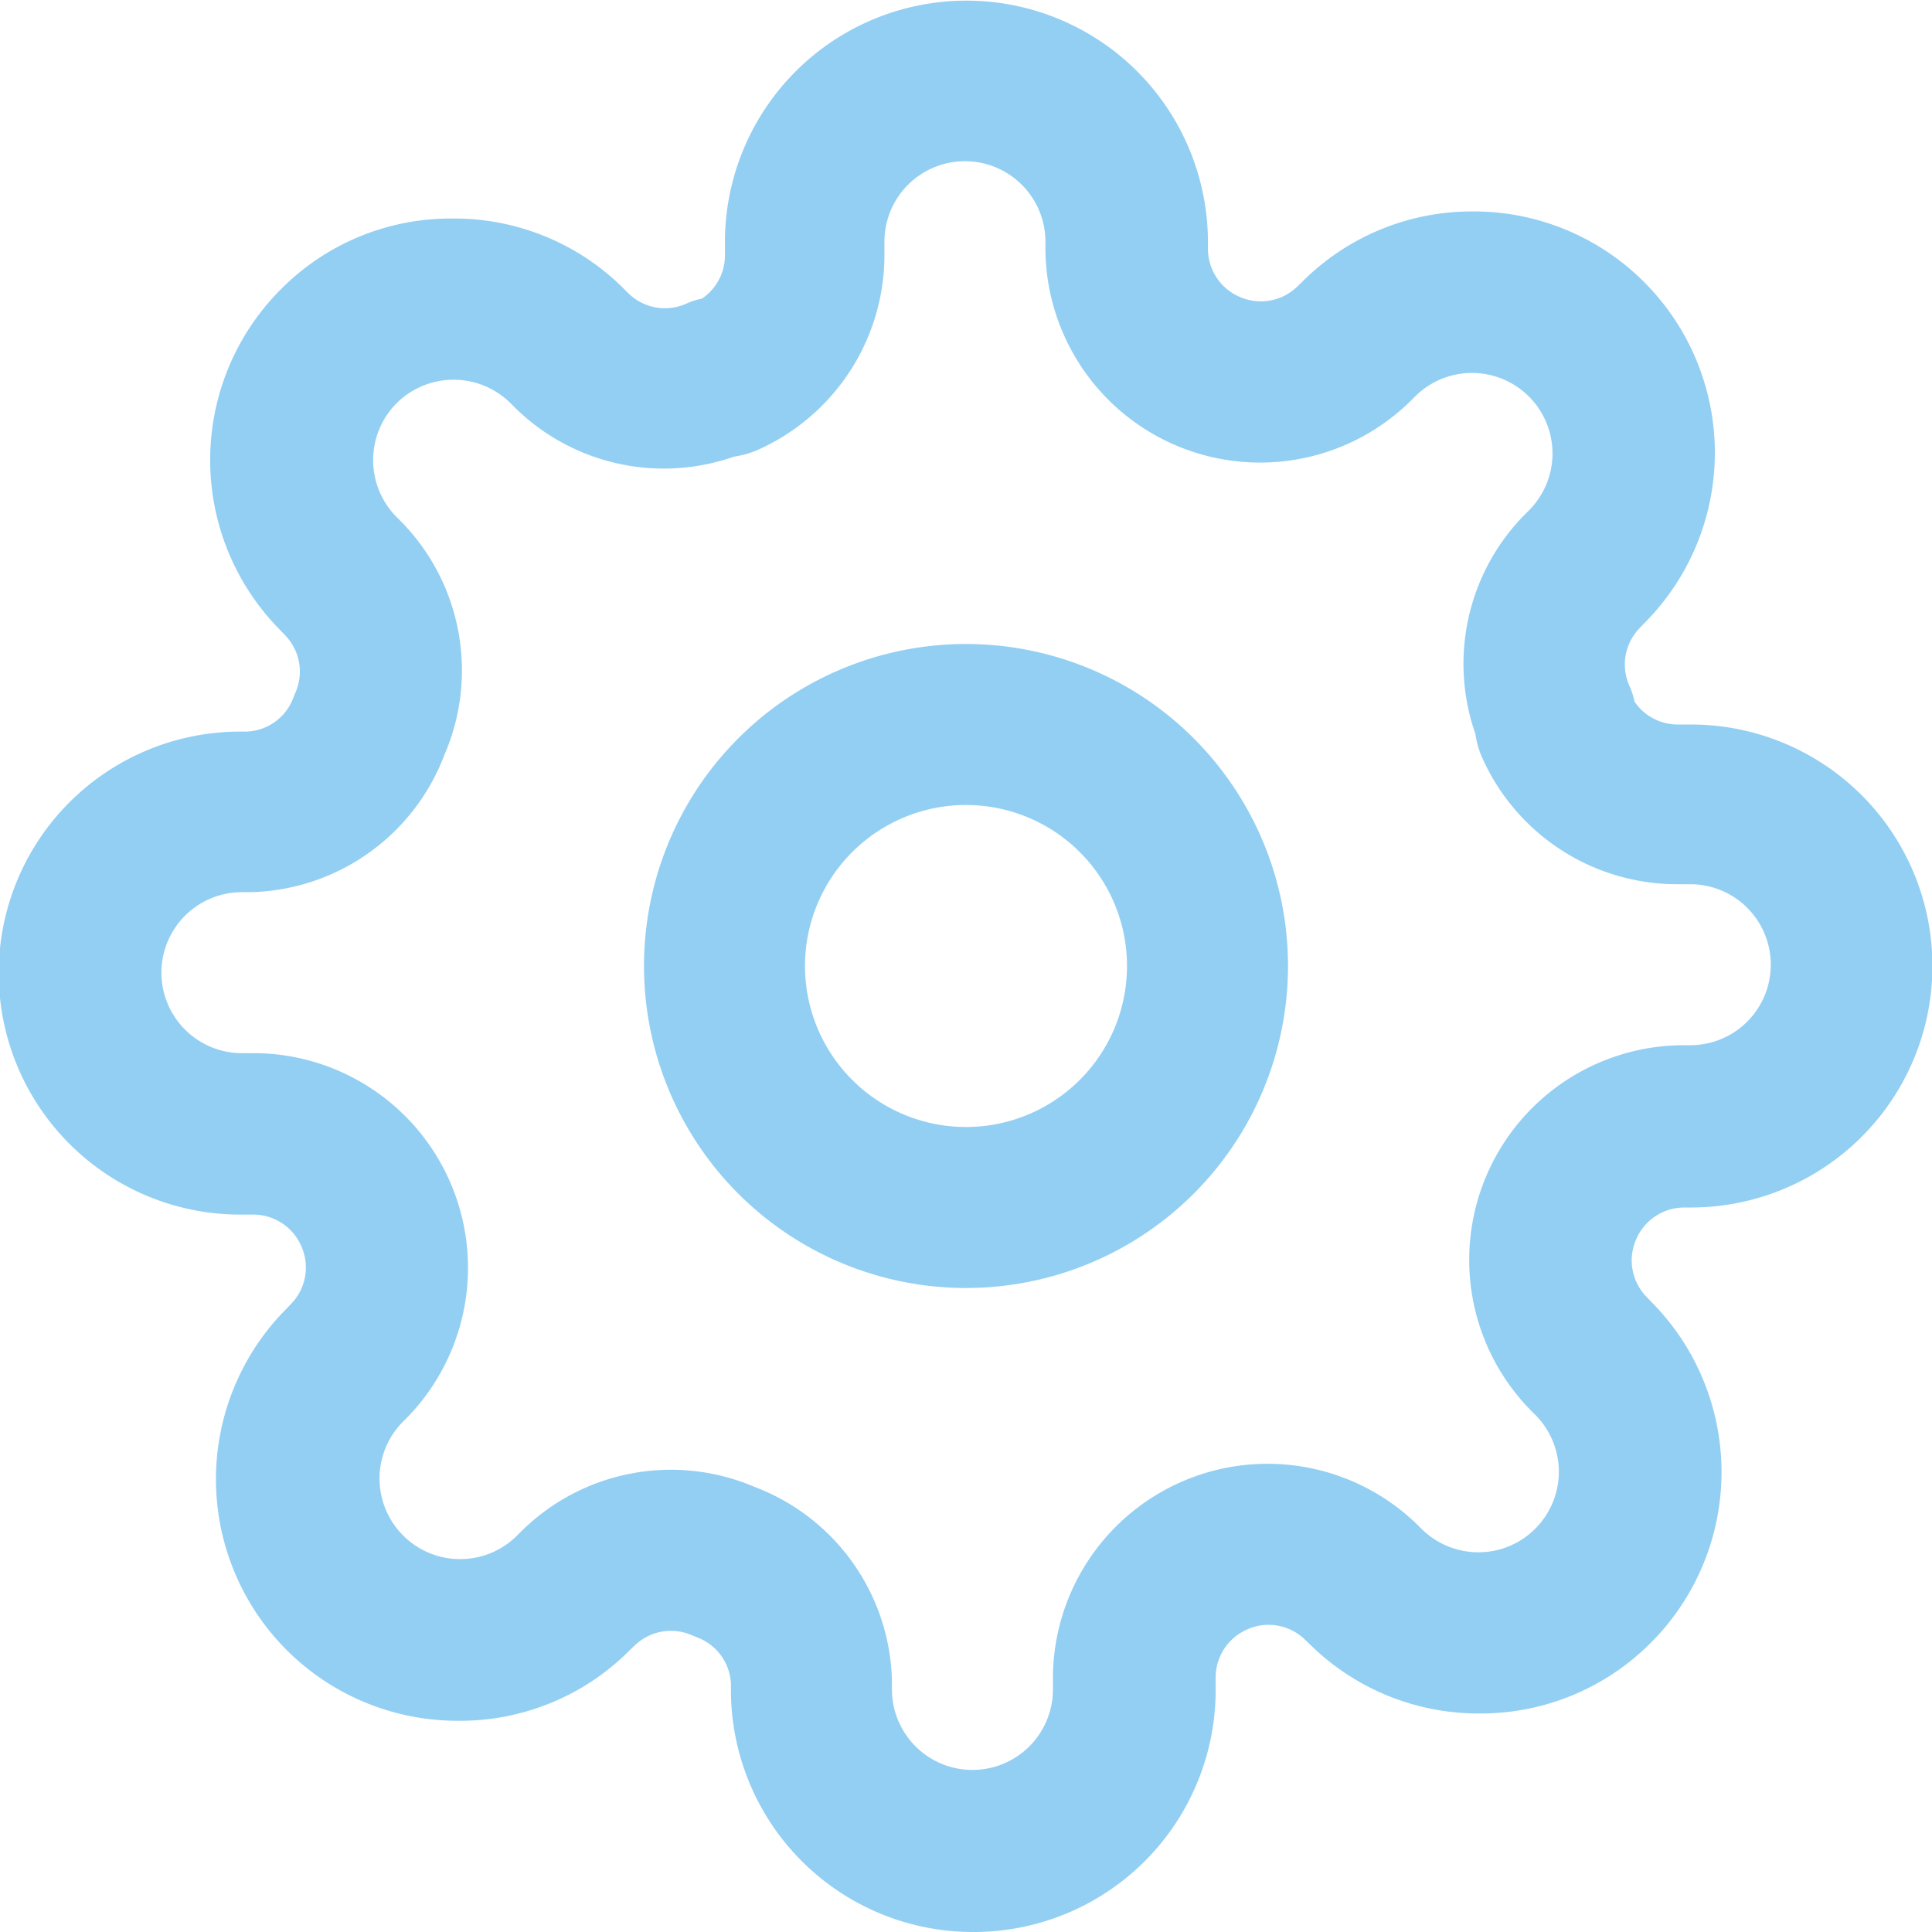
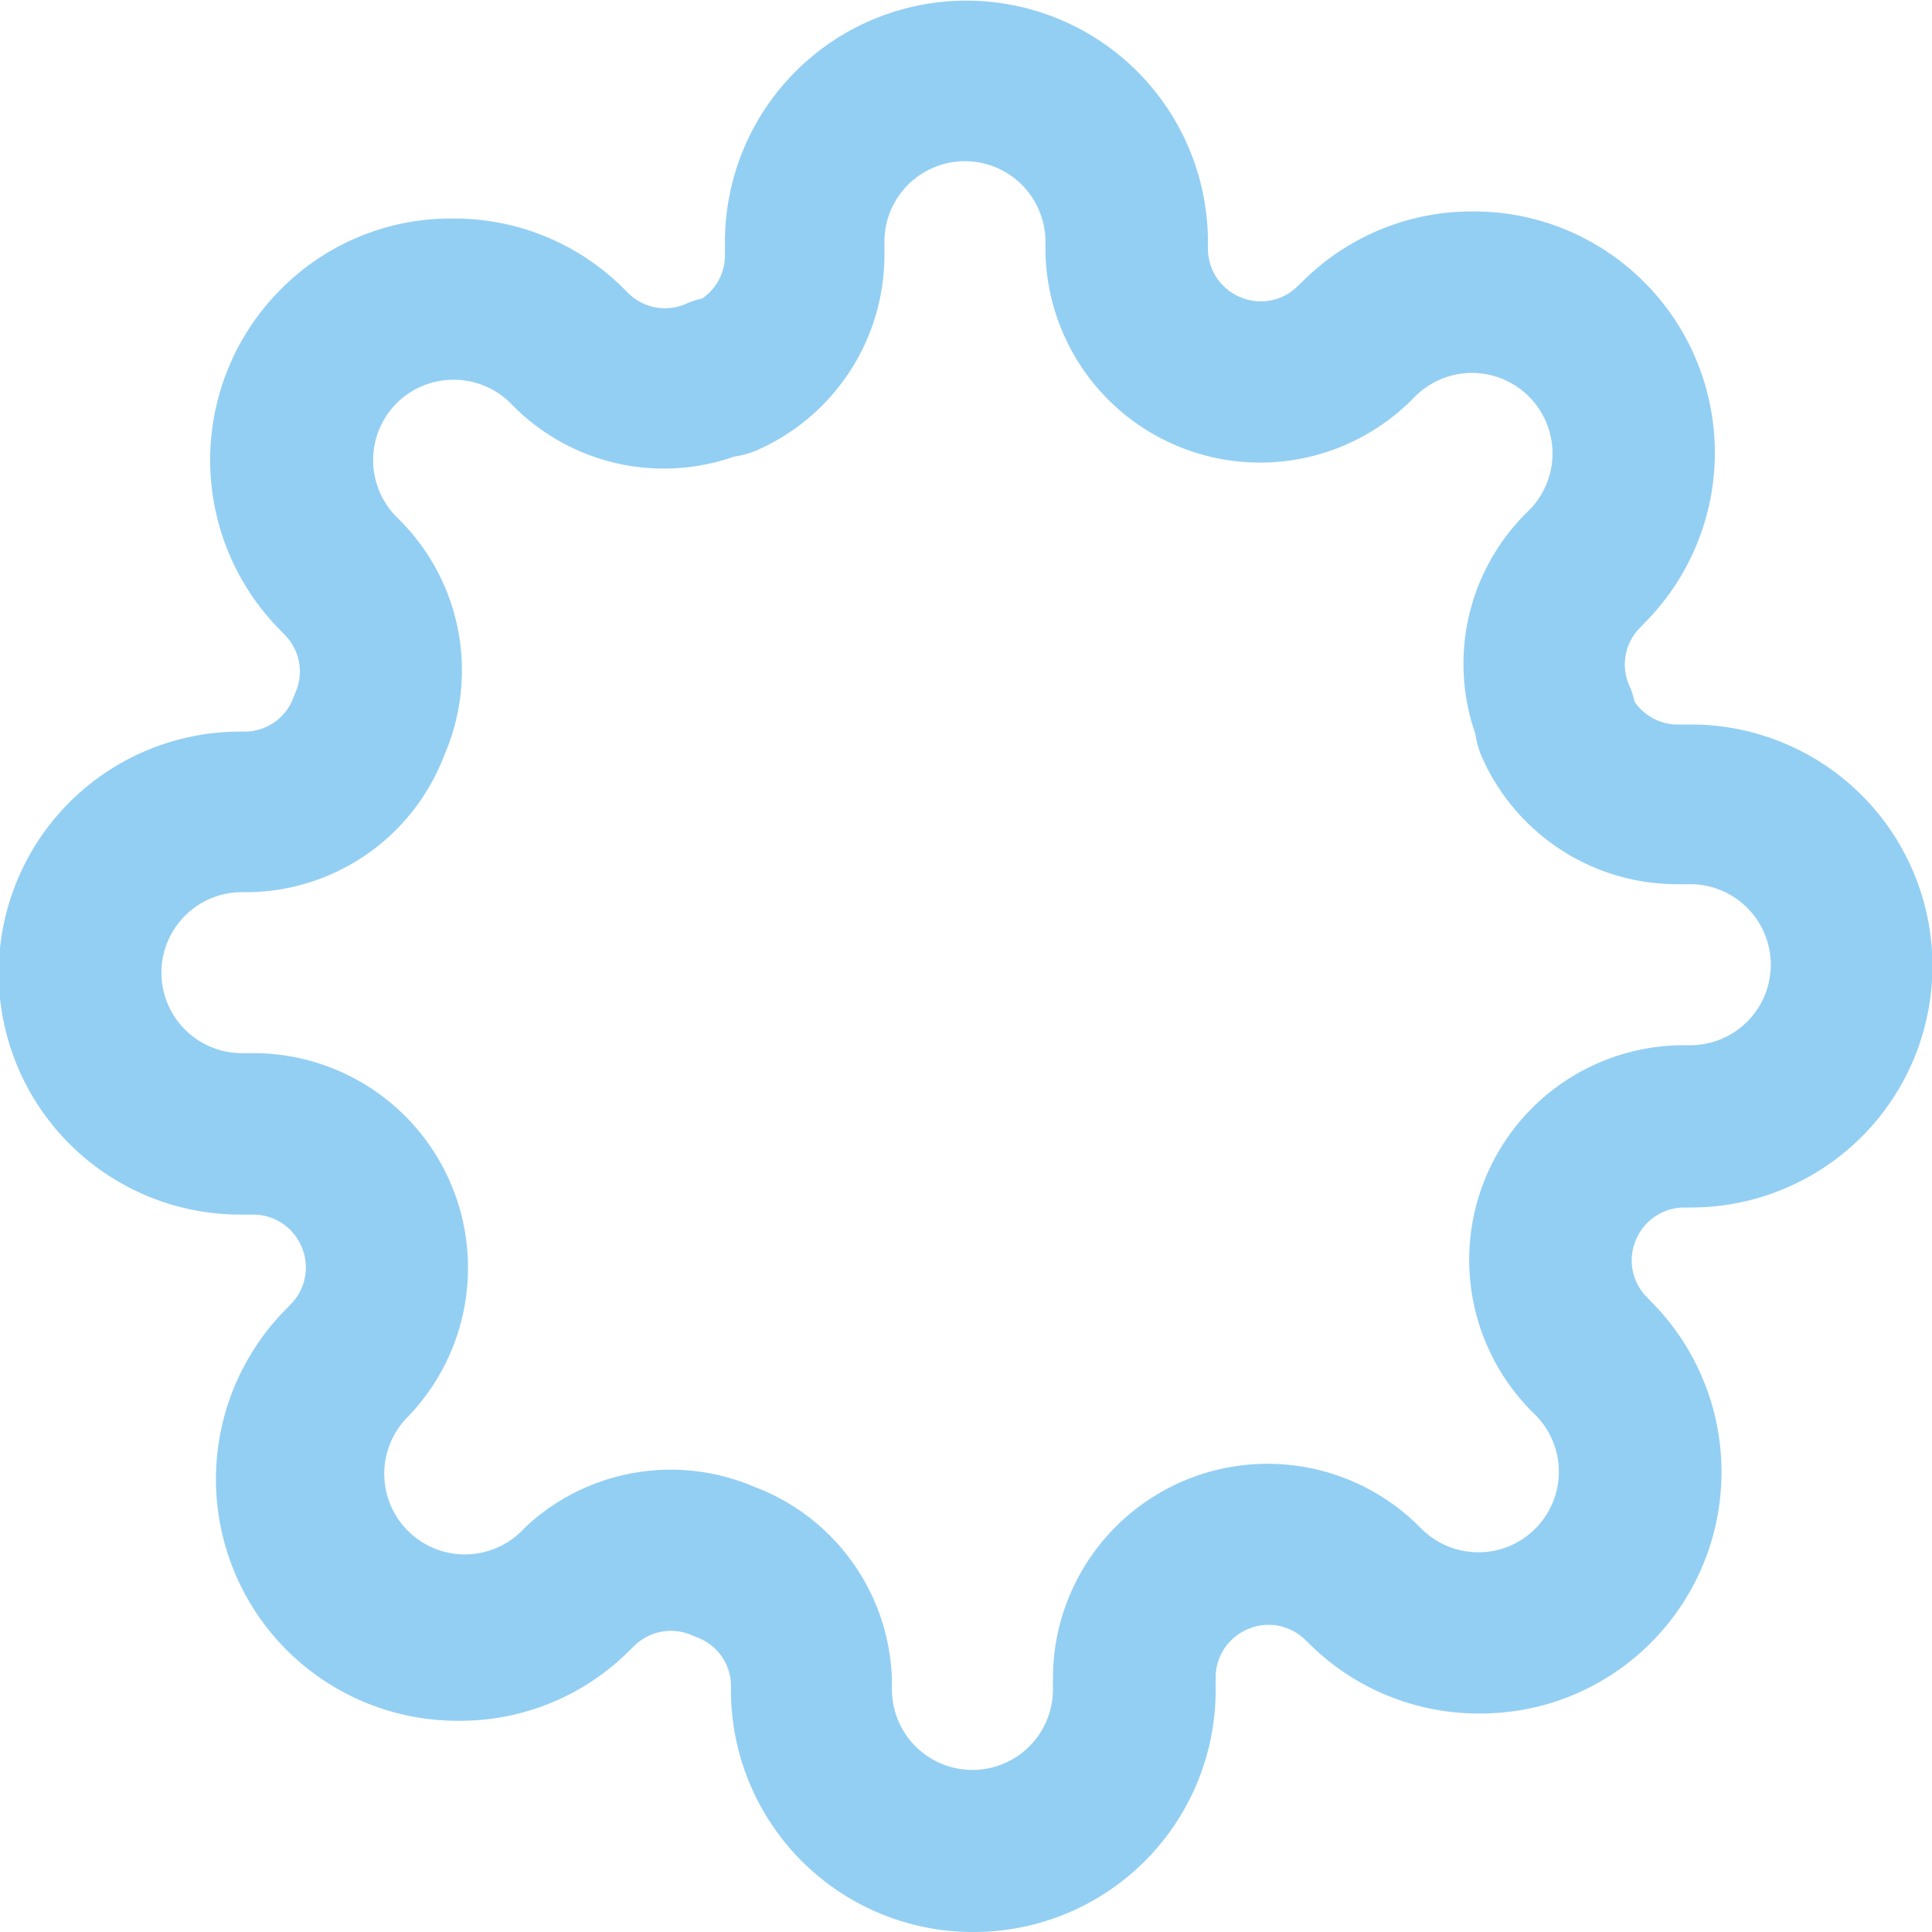
<svg xmlns="http://www.w3.org/2000/svg" viewBox="0 0 90 90">
  <defs>
    <style>.cls-1{fill:#93cff3;}</style>
  </defs>
  <g id="Layer_2" data-name="Layer 2">
    <g id="Layer_1-2" data-name="Layer 1">
-       <path class="cls-1" d="M45,60A15,15,0,1,1,60,45,15,15,0,0,1,45,60Zm0-22.5A7.5,7.5,0,1,0,52.5,45,7.5,7.5,0,0,0,45,37.5Z" />
-       <path class="cls-1" d="M45.3,90A11.27,11.27,0,0,1,34.05,78.75v-.28a2.42,2.42,0,0,0-1.59-2.2l-.22-.09a2.43,2.43,0,0,0-2.68.48l-.21.2a11.13,11.13,0,0,1-8,3.3h0a11.25,11.25,0,0,1-8-19.2l.21-.22a2.43,2.43,0,0,0,.48-2.68l0,0a2.44,2.44,0,0,0-2.22-1.48h-.63a11.25,11.25,0,0,1,0-22.5h.28a2.42,2.42,0,0,0,2.2-1.59l.09-.22a2.43,2.43,0,0,0-.48-2.68l-.2-.21a11.25,11.25,0,0,1,0-15.9h0a11.13,11.13,0,0,1,8-3.3h0a11.16,11.16,0,0,1,8,3.29h0l.2.2a2.43,2.43,0,0,0,2.68.48,3.36,3.36,0,0,1,.74-.24,2.42,2.42,0,0,0,1.07-2v-.63a11.25,11.25,0,0,1,22.5,0v.33a2.44,2.44,0,0,0,1.48,2.22l0,0a2.43,2.43,0,0,0,2.68-.48l.21-.2a11.15,11.15,0,0,1,7.95-3.3h0a11.2,11.2,0,0,1,8,3.29h0a11.24,11.24,0,0,1,0,15.9l-.21.22a2.43,2.43,0,0,0-.48,2.68,3.36,3.36,0,0,1,.24.74,2.42,2.42,0,0,0,2,1.07h.63a11.25,11.25,0,0,1,0,22.5h-.33a2.44,2.44,0,0,0-2.22,1.48l0,0a2.43,2.43,0,0,0,.48,2.68l.2.21a11.25,11.25,0,0,1,0,15.91h0a11.18,11.18,0,0,1-8,3.29h0A11.17,11.17,0,0,1,61,76.58v0l-.21-.2a2.43,2.43,0,0,0-2.68-.48l0,0a2.44,2.44,0,0,0-1.48,2.22v.63A11.27,11.27,0,0,1,45.3,90ZM35.16,69.27a9.9,9.9,0,0,1,6.39,9v.43a3.75,3.75,0,0,0,7.5,0v-.64h0A10,10,0,0,1,66,71l0,0,.22.22h0a3.75,3.75,0,0,0,2.65,1.09h0a3.72,3.72,0,0,0,2.65-1.1h0a3.75,3.75,0,0,0,0-5.3l-.22-.22,0,0a10,10,0,0,1,7.09-17h.35a3.75,3.75,0,0,0,0-7.5H78.1a9.94,9.94,0,0,1-9.1-6,4.27,4.27,0,0,1-.27-1A9.89,9.89,0,0,1,71,24l0,0,.22-.22a3.75,3.75,0,0,0,0-5.31h0a3.75,3.75,0,0,0-5.3,0l-.22.22,0,0a10,10,0,0,1-17-7.09h0v-.34a3.75,3.75,0,0,0-7.5,0v.64h0a9.94,9.94,0,0,1-6,9.1,4.27,4.27,0,0,1-1,.27A9.89,9.89,0,0,1,24,19l0,0-.22-.22h0a3.75,3.75,0,0,0-2.65-1.09h0a3.75,3.75,0,0,0-2.65,1.09h0a3.76,3.76,0,0,0,0,5.31l.22.22,0,0a9.9,9.9,0,0,1,2,10.86,9.9,9.9,0,0,1-9,6.39h-.43a3.75,3.75,0,0,0,0,7.5h.65A10,10,0,0,1,19,66l0,0-.22.22a3.75,3.75,0,0,0,5.31,5.31l.22-.22,0,0A9.9,9.9,0,0,1,35.16,69.27Zm37.59-13Z" />
+       <path class="cls-1" d="M45.3,90A11.27,11.27,0,0,1,34.05,78.75v-.28a2.42,2.42,0,0,0-1.59-2.2l-.22-.09a2.43,2.43,0,0,0-2.68.48l-.21.2a11.13,11.13,0,0,1-8,3.3h0a11.25,11.25,0,0,1-8-19.2l.21-.22a2.43,2.43,0,0,0,.48-2.68l0,0a2.44,2.44,0,0,0-2.22-1.48h-.63a11.25,11.25,0,0,1,0-22.5h.28a2.42,2.42,0,0,0,2.2-1.59l.09-.22a2.43,2.43,0,0,0-.48-2.68l-.2-.21a11.25,11.25,0,0,1,0-15.9h0a11.13,11.13,0,0,1,8-3.3h0a11.16,11.16,0,0,1,8,3.29h0l.2.2a2.43,2.43,0,0,0,2.68.48,3.36,3.36,0,0,1,.74-.24,2.42,2.42,0,0,0,1.07-2v-.63a11.25,11.25,0,0,1,22.5,0v.33a2.44,2.44,0,0,0,1.48,2.22l0,0a2.43,2.43,0,0,0,2.68-.48l.21-.2a11.15,11.15,0,0,1,7.95-3.3h0a11.2,11.2,0,0,1,8,3.29h0a11.24,11.24,0,0,1,0,15.9l-.21.22a2.43,2.43,0,0,0-.48,2.68,3.36,3.36,0,0,1,.24.74,2.42,2.42,0,0,0,2,1.07h.63a11.25,11.25,0,0,1,0,22.5h-.33a2.44,2.44,0,0,0-2.22,1.48l0,0a2.43,2.43,0,0,0,.48,2.68l.2.21a11.25,11.25,0,0,1,0,15.91h0a11.18,11.18,0,0,1-8,3.29h0A11.17,11.17,0,0,1,61,76.58v0l-.21-.2a2.43,2.43,0,0,0-2.68-.48l0,0a2.44,2.44,0,0,0-1.48,2.22v.63A11.27,11.27,0,0,1,45.3,90ZM35.16,69.27a9.9,9.9,0,0,1,6.39,9v.43a3.75,3.75,0,0,0,7.5,0v-.64h0A10,10,0,0,1,66,71l0,0,.22.22h0a3.75,3.75,0,0,0,2.65,1.09h0a3.72,3.72,0,0,0,2.65-1.1h0a3.75,3.75,0,0,0,0-5.3l-.22-.22,0,0a10,10,0,0,1,7.09-17h.35a3.75,3.75,0,0,0,0-7.5H78.1a9.94,9.94,0,0,1-9.1-6,4.27,4.27,0,0,1-.27-1A9.89,9.89,0,0,1,71,24l0,0,.22-.22a3.75,3.75,0,0,0,0-5.31h0a3.75,3.75,0,0,0-5.3,0l-.22.22,0,0a10,10,0,0,1-17-7.09h0v-.34a3.75,3.75,0,0,0-7.5,0v.64h0a9.94,9.94,0,0,1-6,9.1,4.27,4.27,0,0,1-1,.27A9.89,9.89,0,0,1,24,19l0,0-.22-.22h0a3.75,3.75,0,0,0-2.65-1.09h0a3.75,3.75,0,0,0-2.65,1.09h0a3.76,3.76,0,0,0,0,5.31l.22.22,0,0a9.9,9.9,0,0,1,2,10.86,9.9,9.9,0,0,1-9,6.39h-.43a3.75,3.75,0,0,0,0,7.5h.65A10,10,0,0,1,19,66a3.75,3.75,0,0,0,5.31,5.31l.22-.22,0,0A9.9,9.9,0,0,1,35.16,69.27Zm37.59-13Z" />
    </g>
  </g>
</svg>